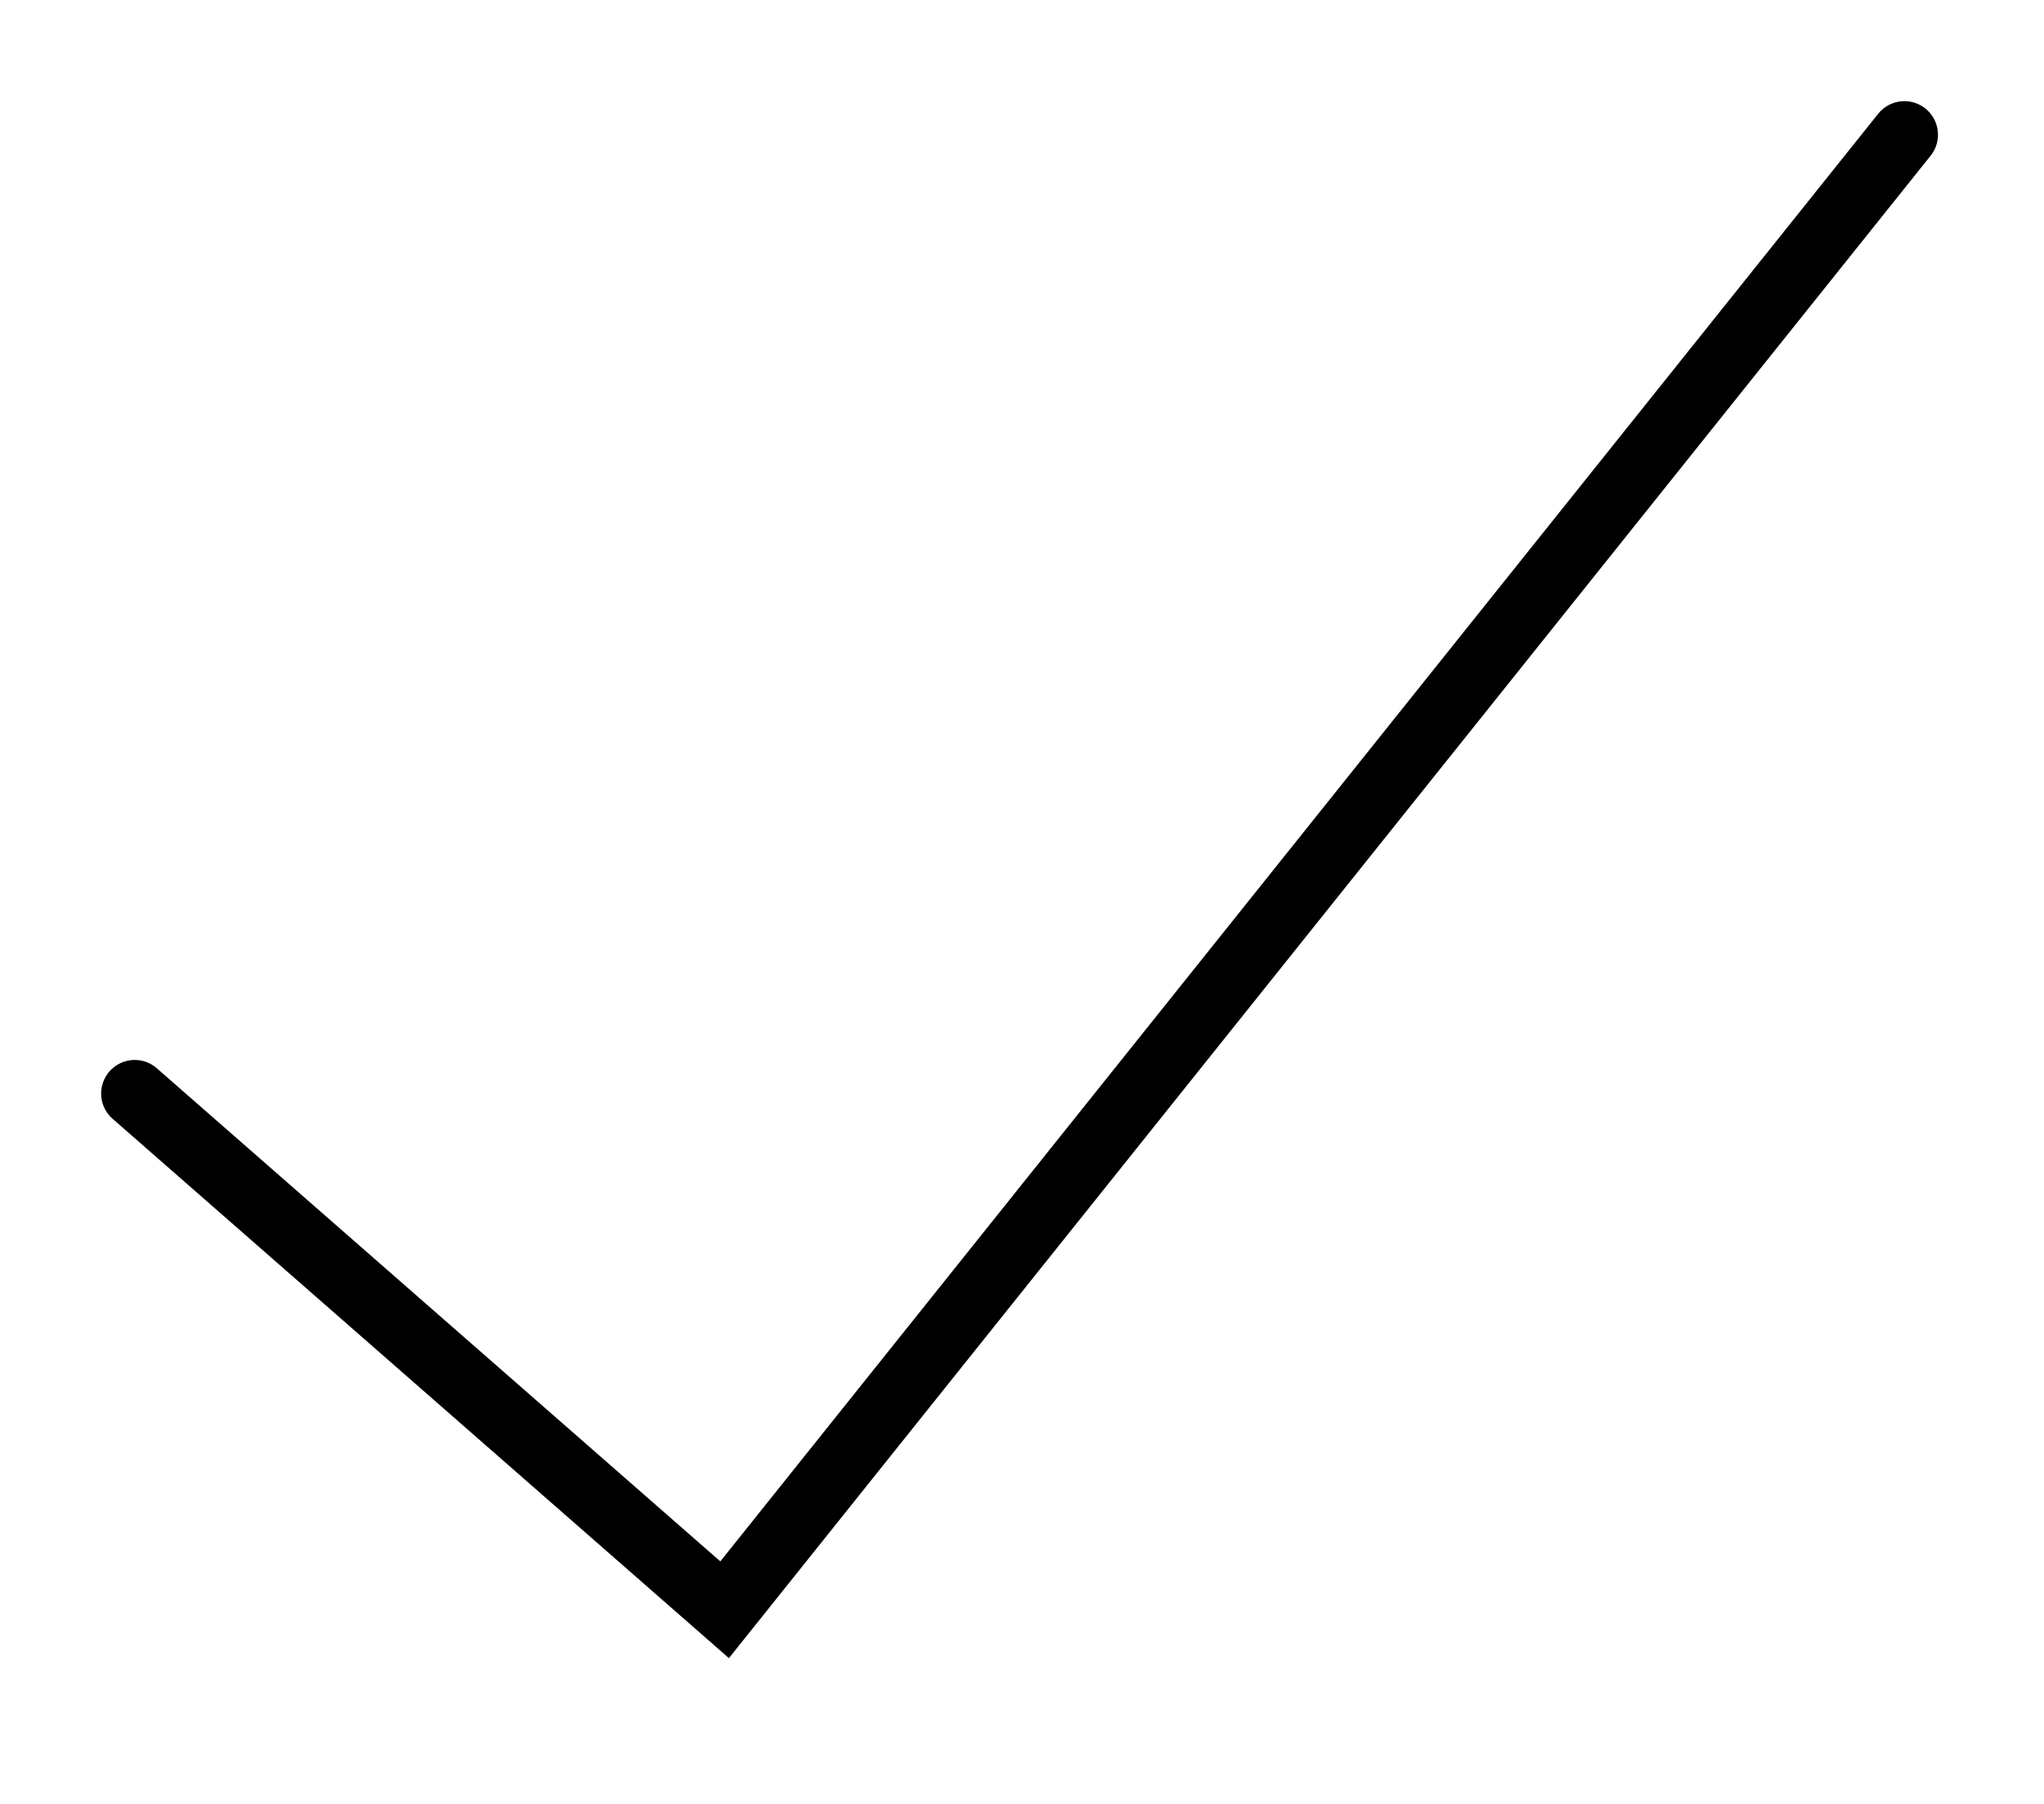
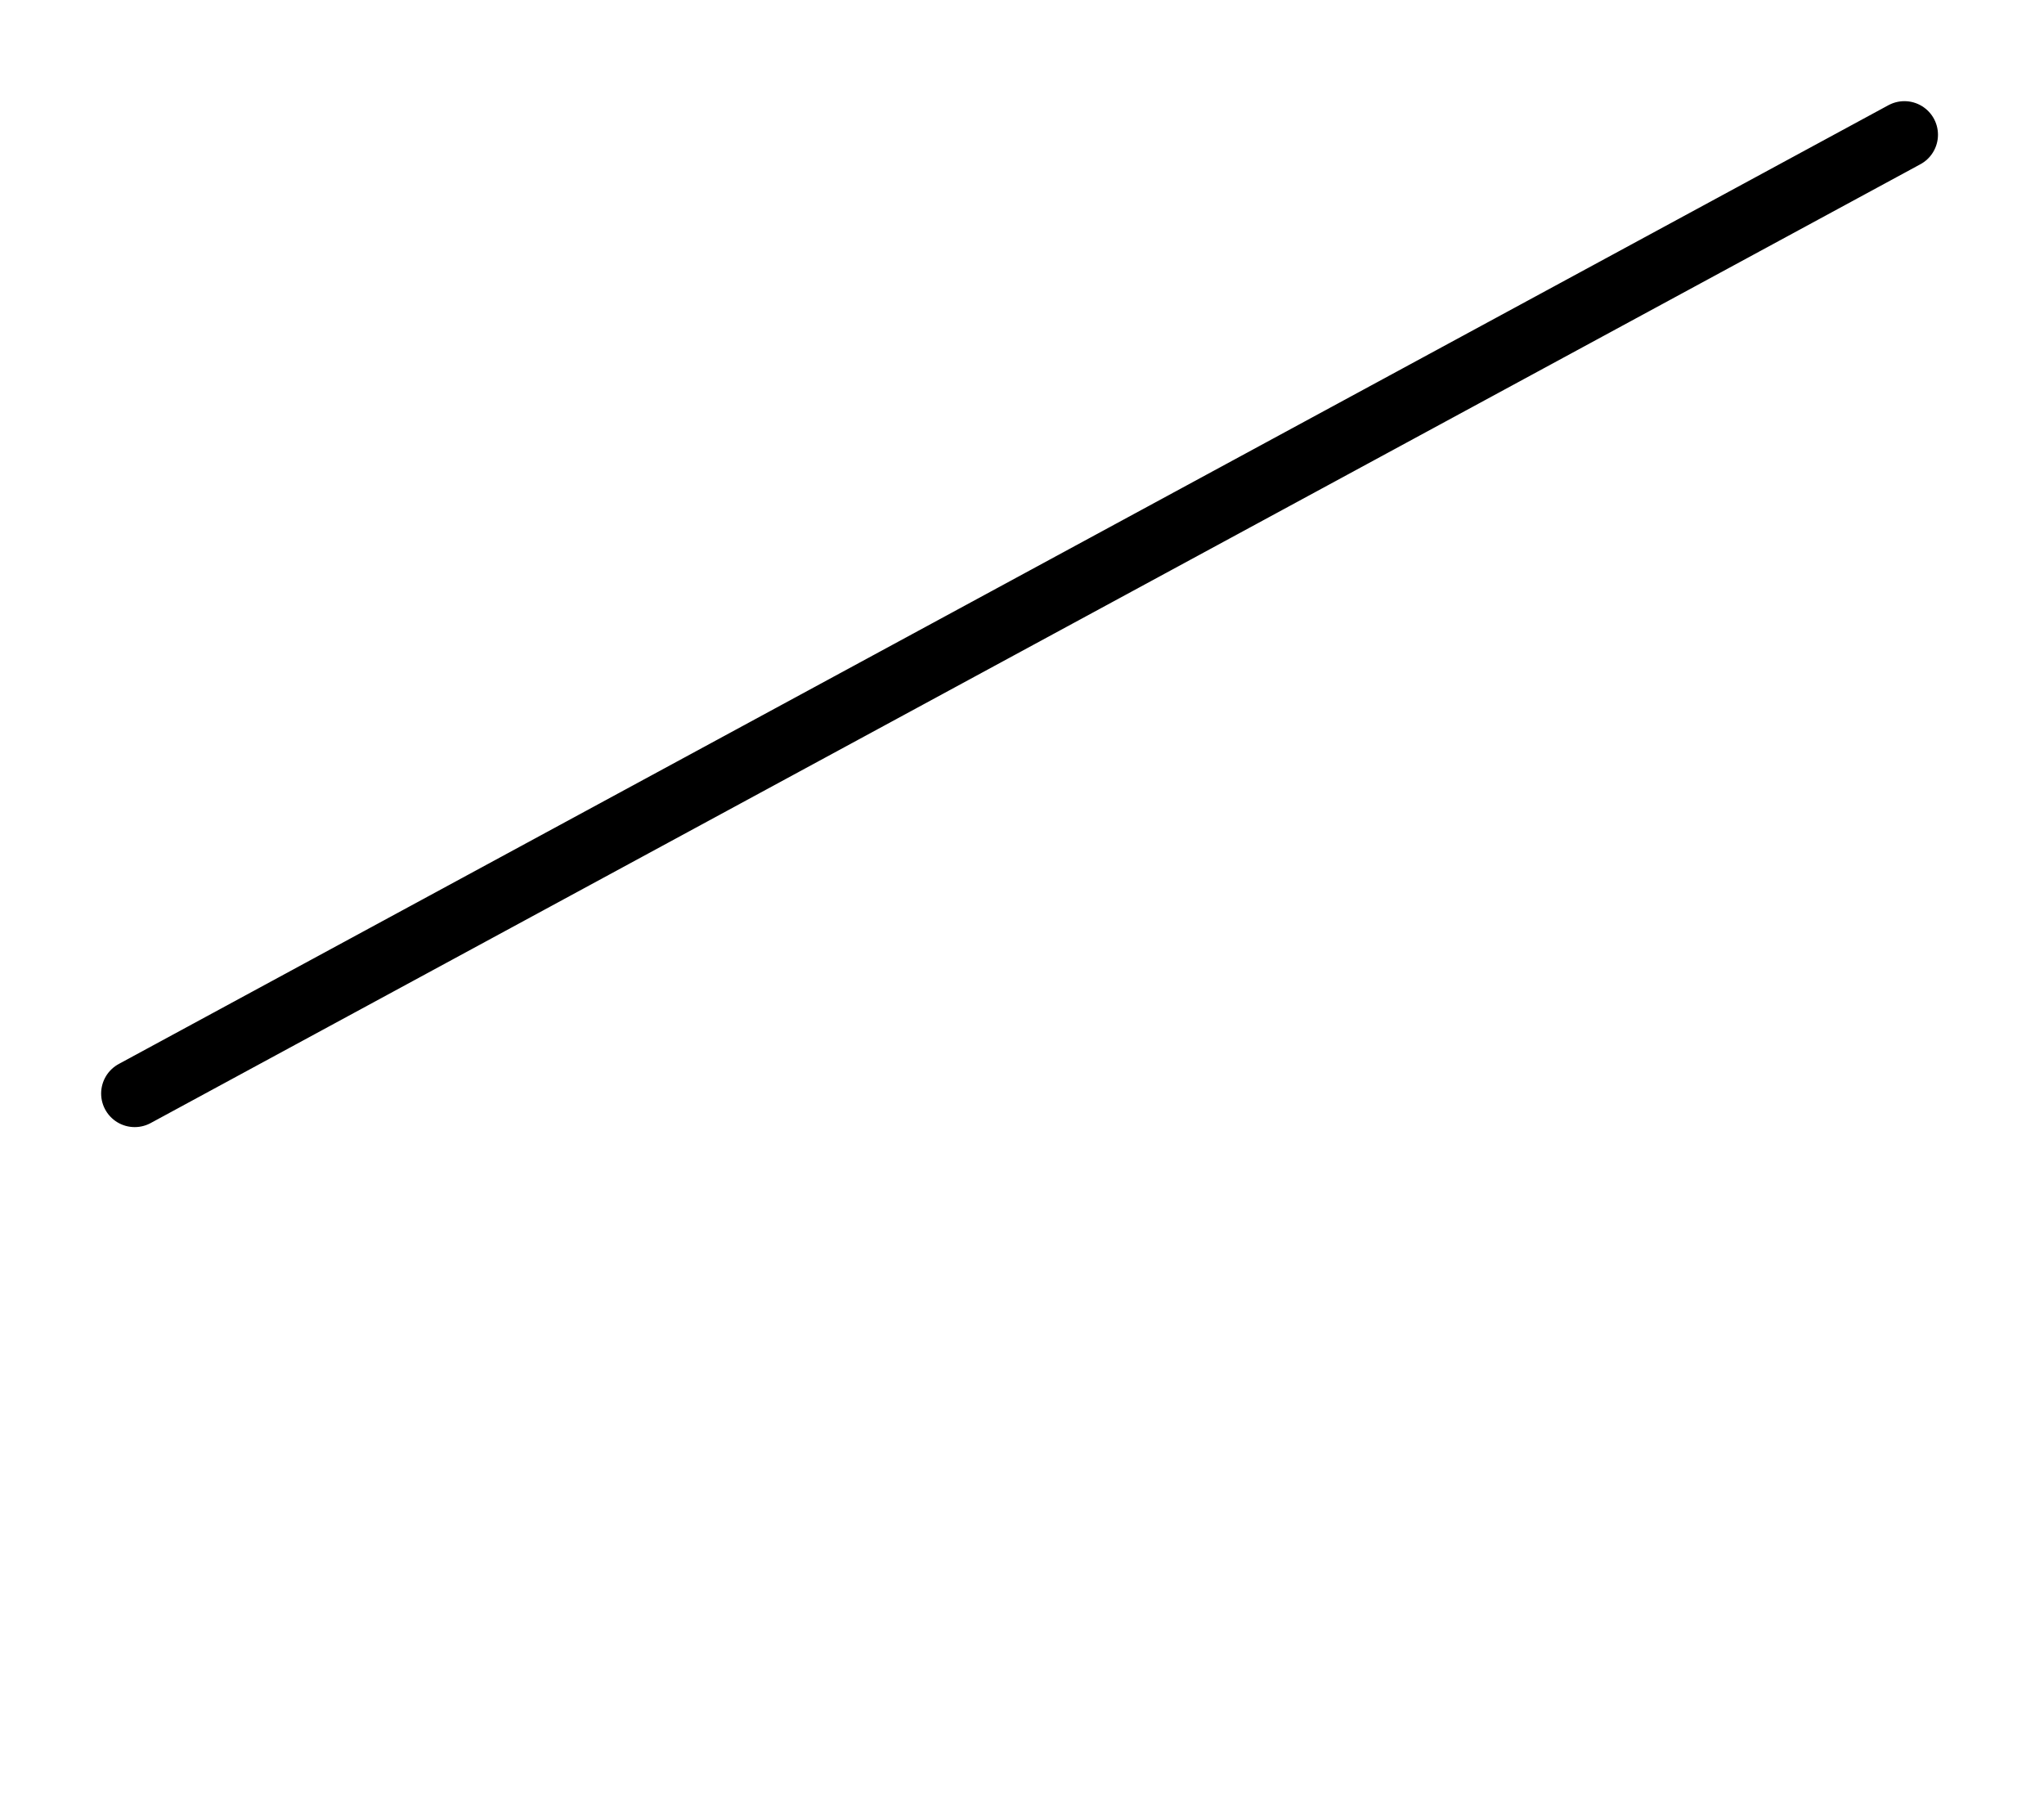
<svg xmlns="http://www.w3.org/2000/svg" width="51" height="45" viewBox="0 0 51 45" fill="none">
-   <path d="M3.361 27.279L18.08 40.157L47.517 3.361" stroke="black" stroke-width="1.675" stroke-linecap="round" />
+   <path d="M3.361 27.279L47.517 3.361" stroke="black" stroke-width="1.675" stroke-linecap="round" />
</svg>